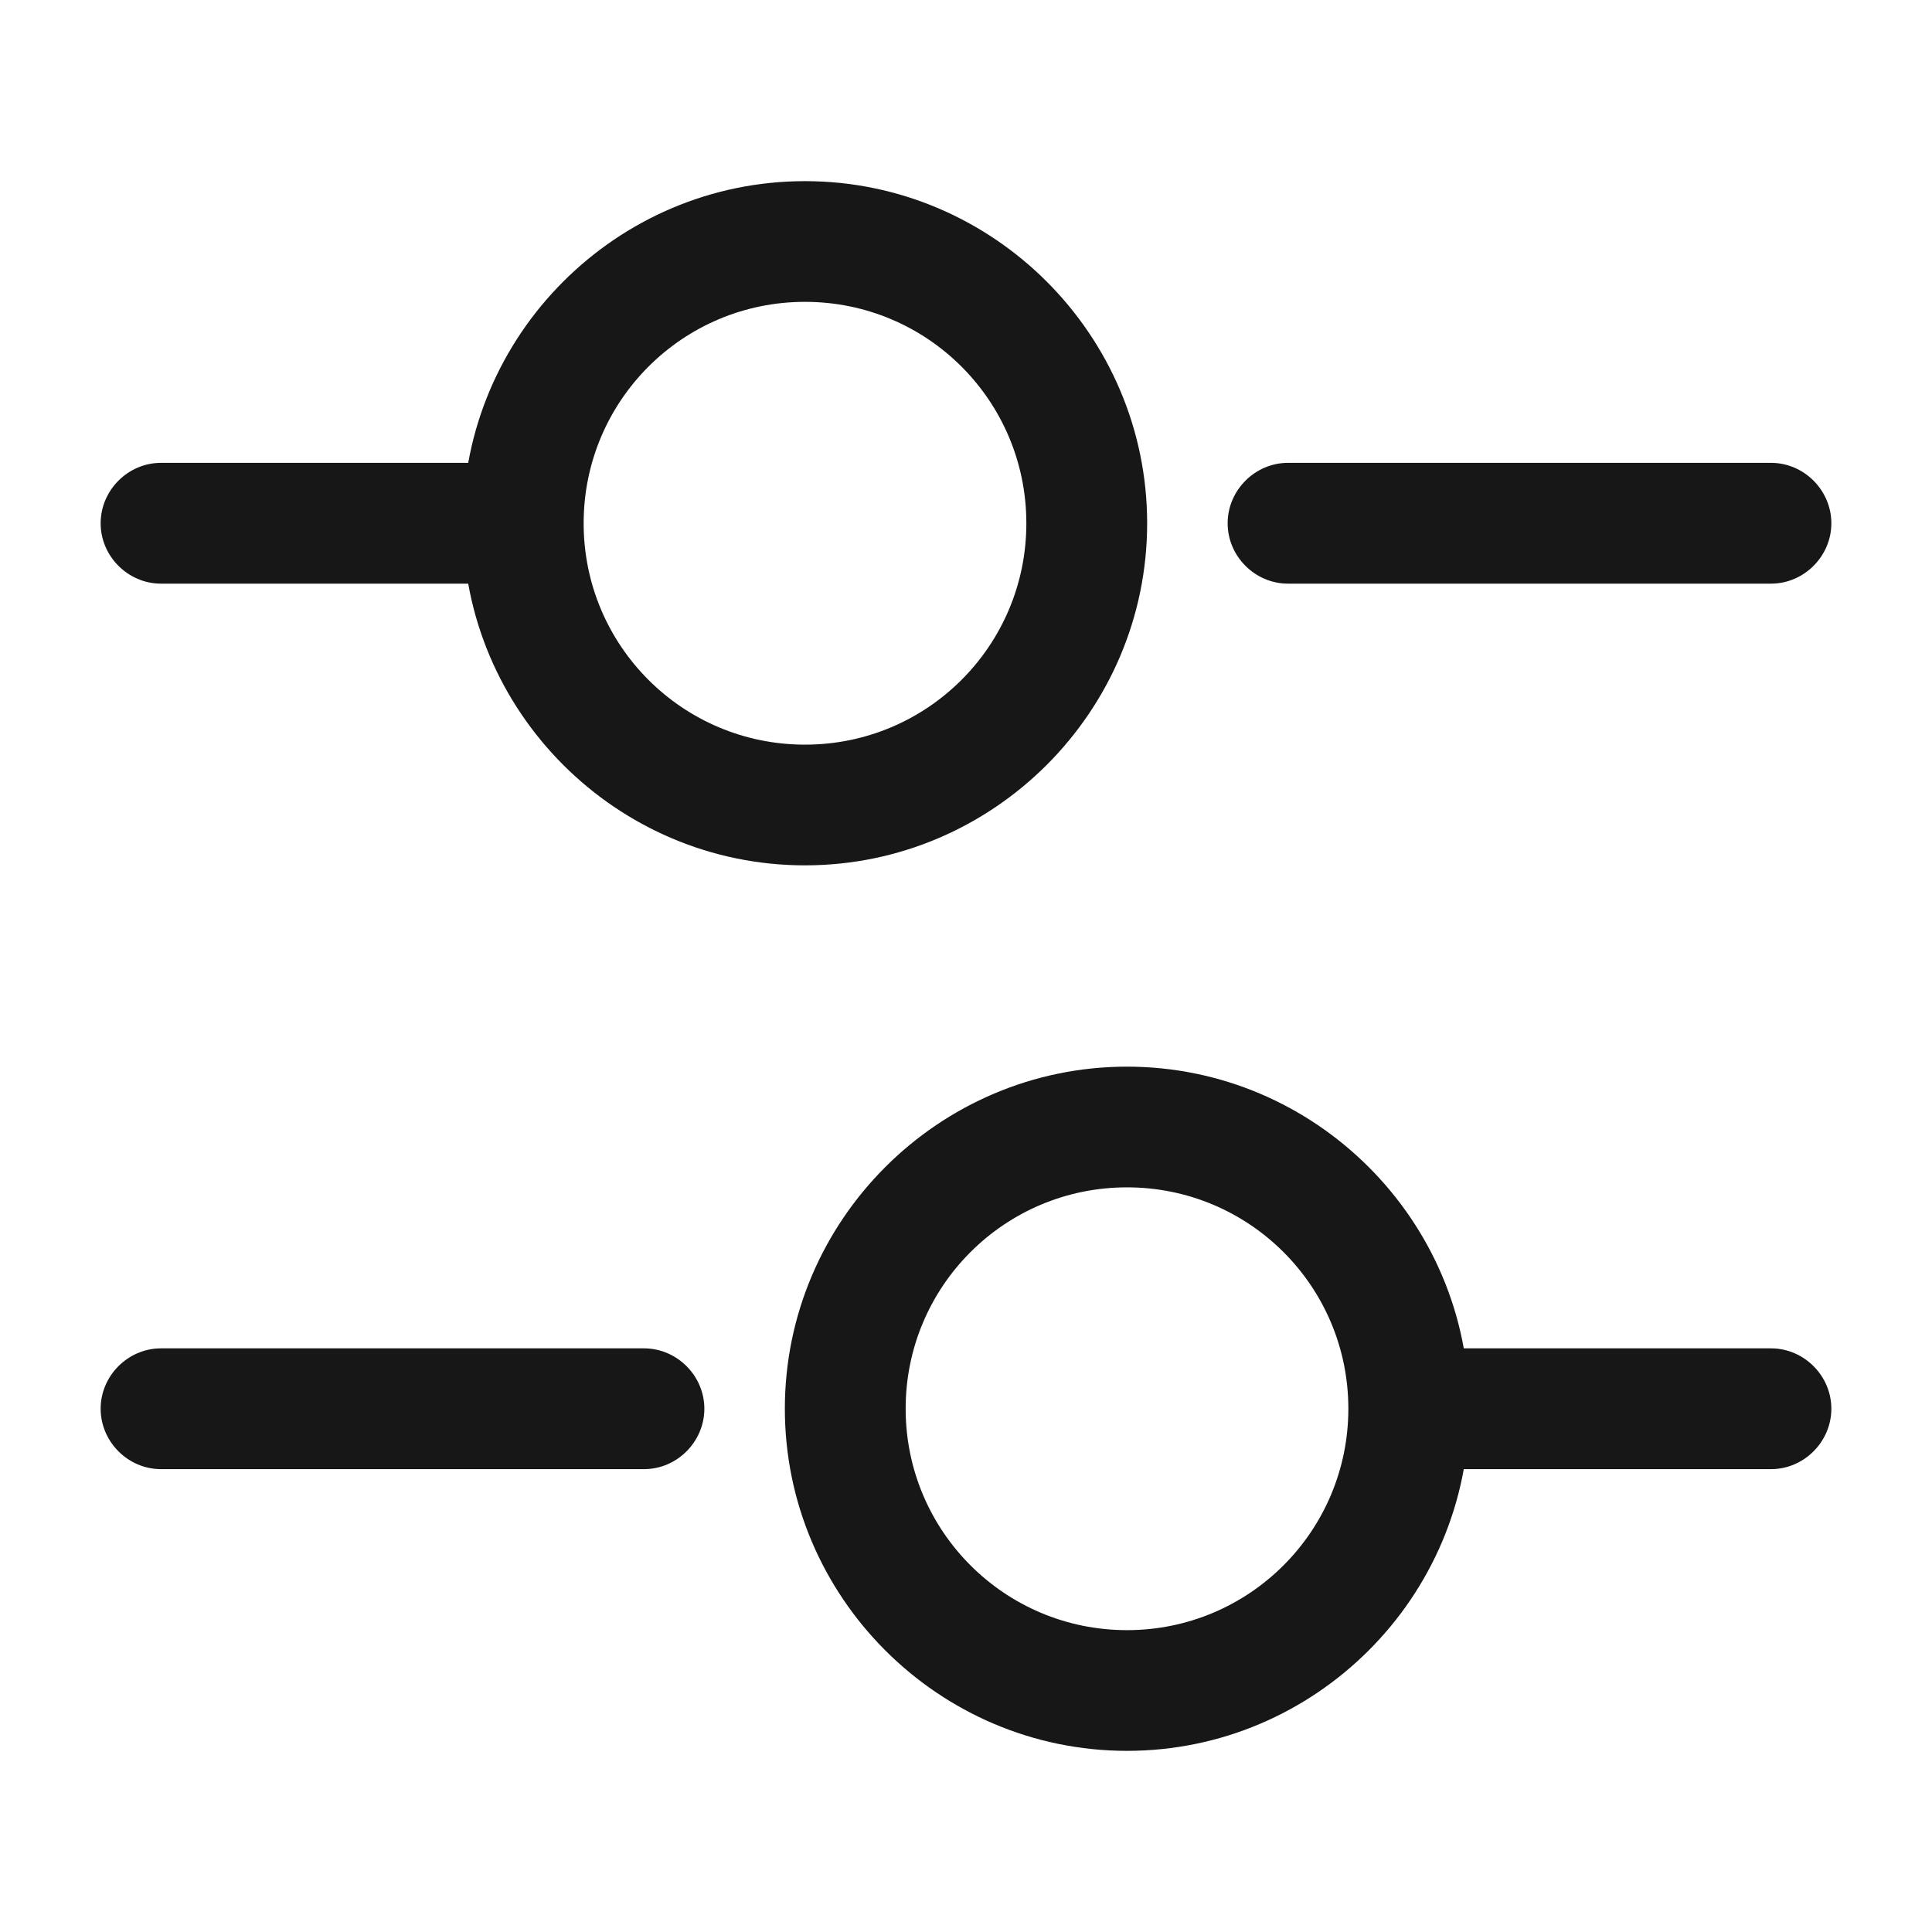
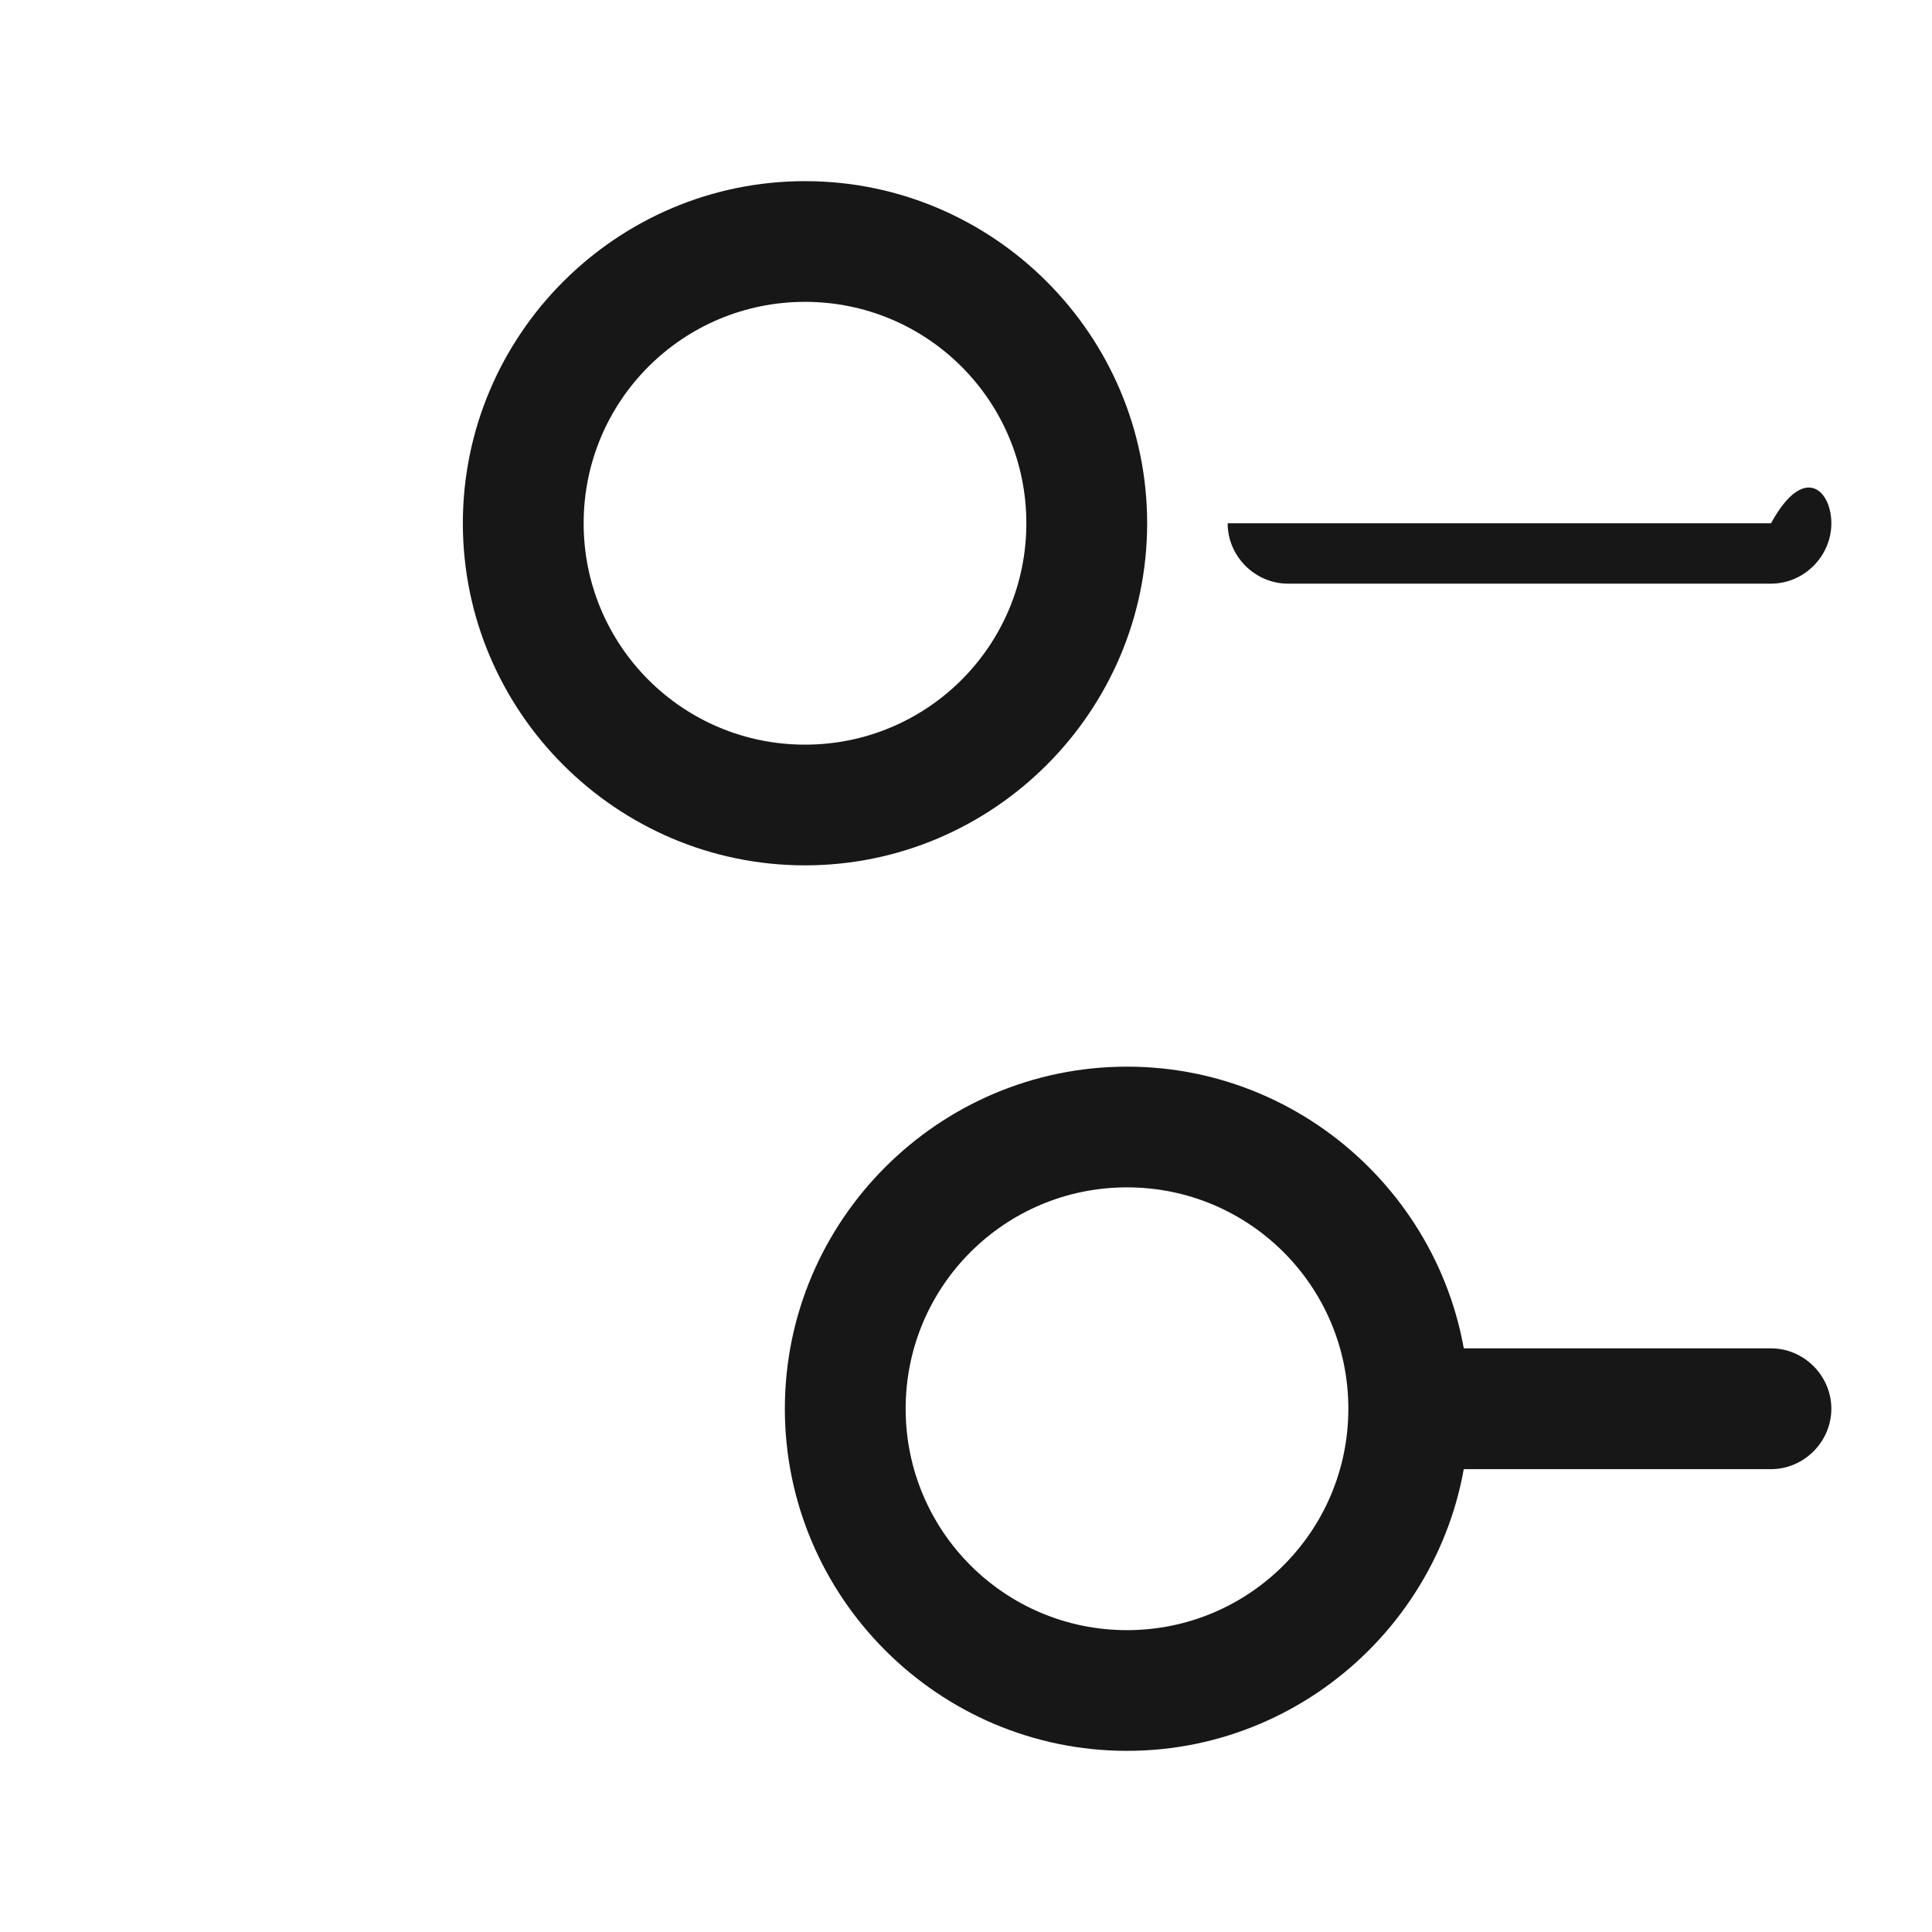
<svg xmlns="http://www.w3.org/2000/svg" width="21" height="21" viewBox="0 0 21 21" fill="none">
  <g id="vuesax/outline/setting-4">
    <g id="setting-4">
-       <path id="Vector" d="M19.25 6.344H14C13.641 6.344 13.344 6.046 13.344 5.688C13.344 5.329 13.641 5.031 14 5.031H19.25C19.609 5.031 19.906 5.329 19.906 5.688C19.906 6.046 19.609 6.344 19.25 6.344Z" fill="#171717" />
-       <path id="Vector_2" d="M5.25 6.344H1.75C1.391 6.344 1.094 6.046 1.094 5.688C1.094 5.329 1.391 5.031 1.75 5.031H5.25C5.609 5.031 5.906 5.329 5.906 5.688C5.906 6.046 5.609 6.344 5.25 6.344Z" fill="#171717" />
+       <path id="Vector" d="M19.25 6.344H14C13.641 6.344 13.344 6.046 13.344 5.688H19.25C19.609 5.031 19.906 5.329 19.906 5.688C19.906 6.046 19.609 6.344 19.25 6.344Z" fill="#171717" />
      <path id="Vector_3" d="M8.75 9.406C6.702 9.406 5.031 7.735 5.031 5.688C5.031 3.64 6.702 1.969 8.75 1.969C10.797 1.969 12.469 3.64 12.469 5.688C12.469 7.735 10.797 9.406 8.75 9.406ZM8.75 3.281C7.42 3.281 6.344 4.357 6.344 5.688C6.344 7.018 7.42 8.094 8.75 8.094C10.08 8.094 11.156 7.018 11.156 5.688C11.156 4.357 10.08 3.281 8.75 3.281Z" fill="#171717" />
      <path id="Vector_4" d="M19.25 15.969H15.75C15.391 15.969 15.094 15.671 15.094 15.312C15.094 14.954 15.391 14.656 15.75 14.656H19.25C19.609 14.656 19.906 14.954 19.906 15.312C19.906 15.671 19.609 15.969 19.25 15.969Z" fill="#171717" />
-       <path id="Vector_5" d="M7 15.969H1.75C1.391 15.969 1.094 15.671 1.094 15.312C1.094 14.954 1.391 14.656 1.75 14.656H7C7.359 14.656 7.656 14.954 7.656 15.312C7.656 15.671 7.359 15.969 7 15.969Z" fill="#171717" />
      <path id="Vector_6" d="M12.25 19.031C10.203 19.031 8.531 17.36 8.531 15.312C8.531 13.265 10.203 11.594 12.25 11.594C14.297 11.594 15.969 13.265 15.969 15.312C15.969 17.36 14.297 19.031 12.25 19.031ZM12.25 12.906C10.92 12.906 9.844 13.982 9.844 15.312C9.844 16.642 10.92 17.719 12.25 17.719C13.58 17.719 14.656 16.642 14.656 15.312C14.656 13.982 13.58 12.906 12.25 12.906Z" fill="#171717" />
    </g>
  </g>
</svg>